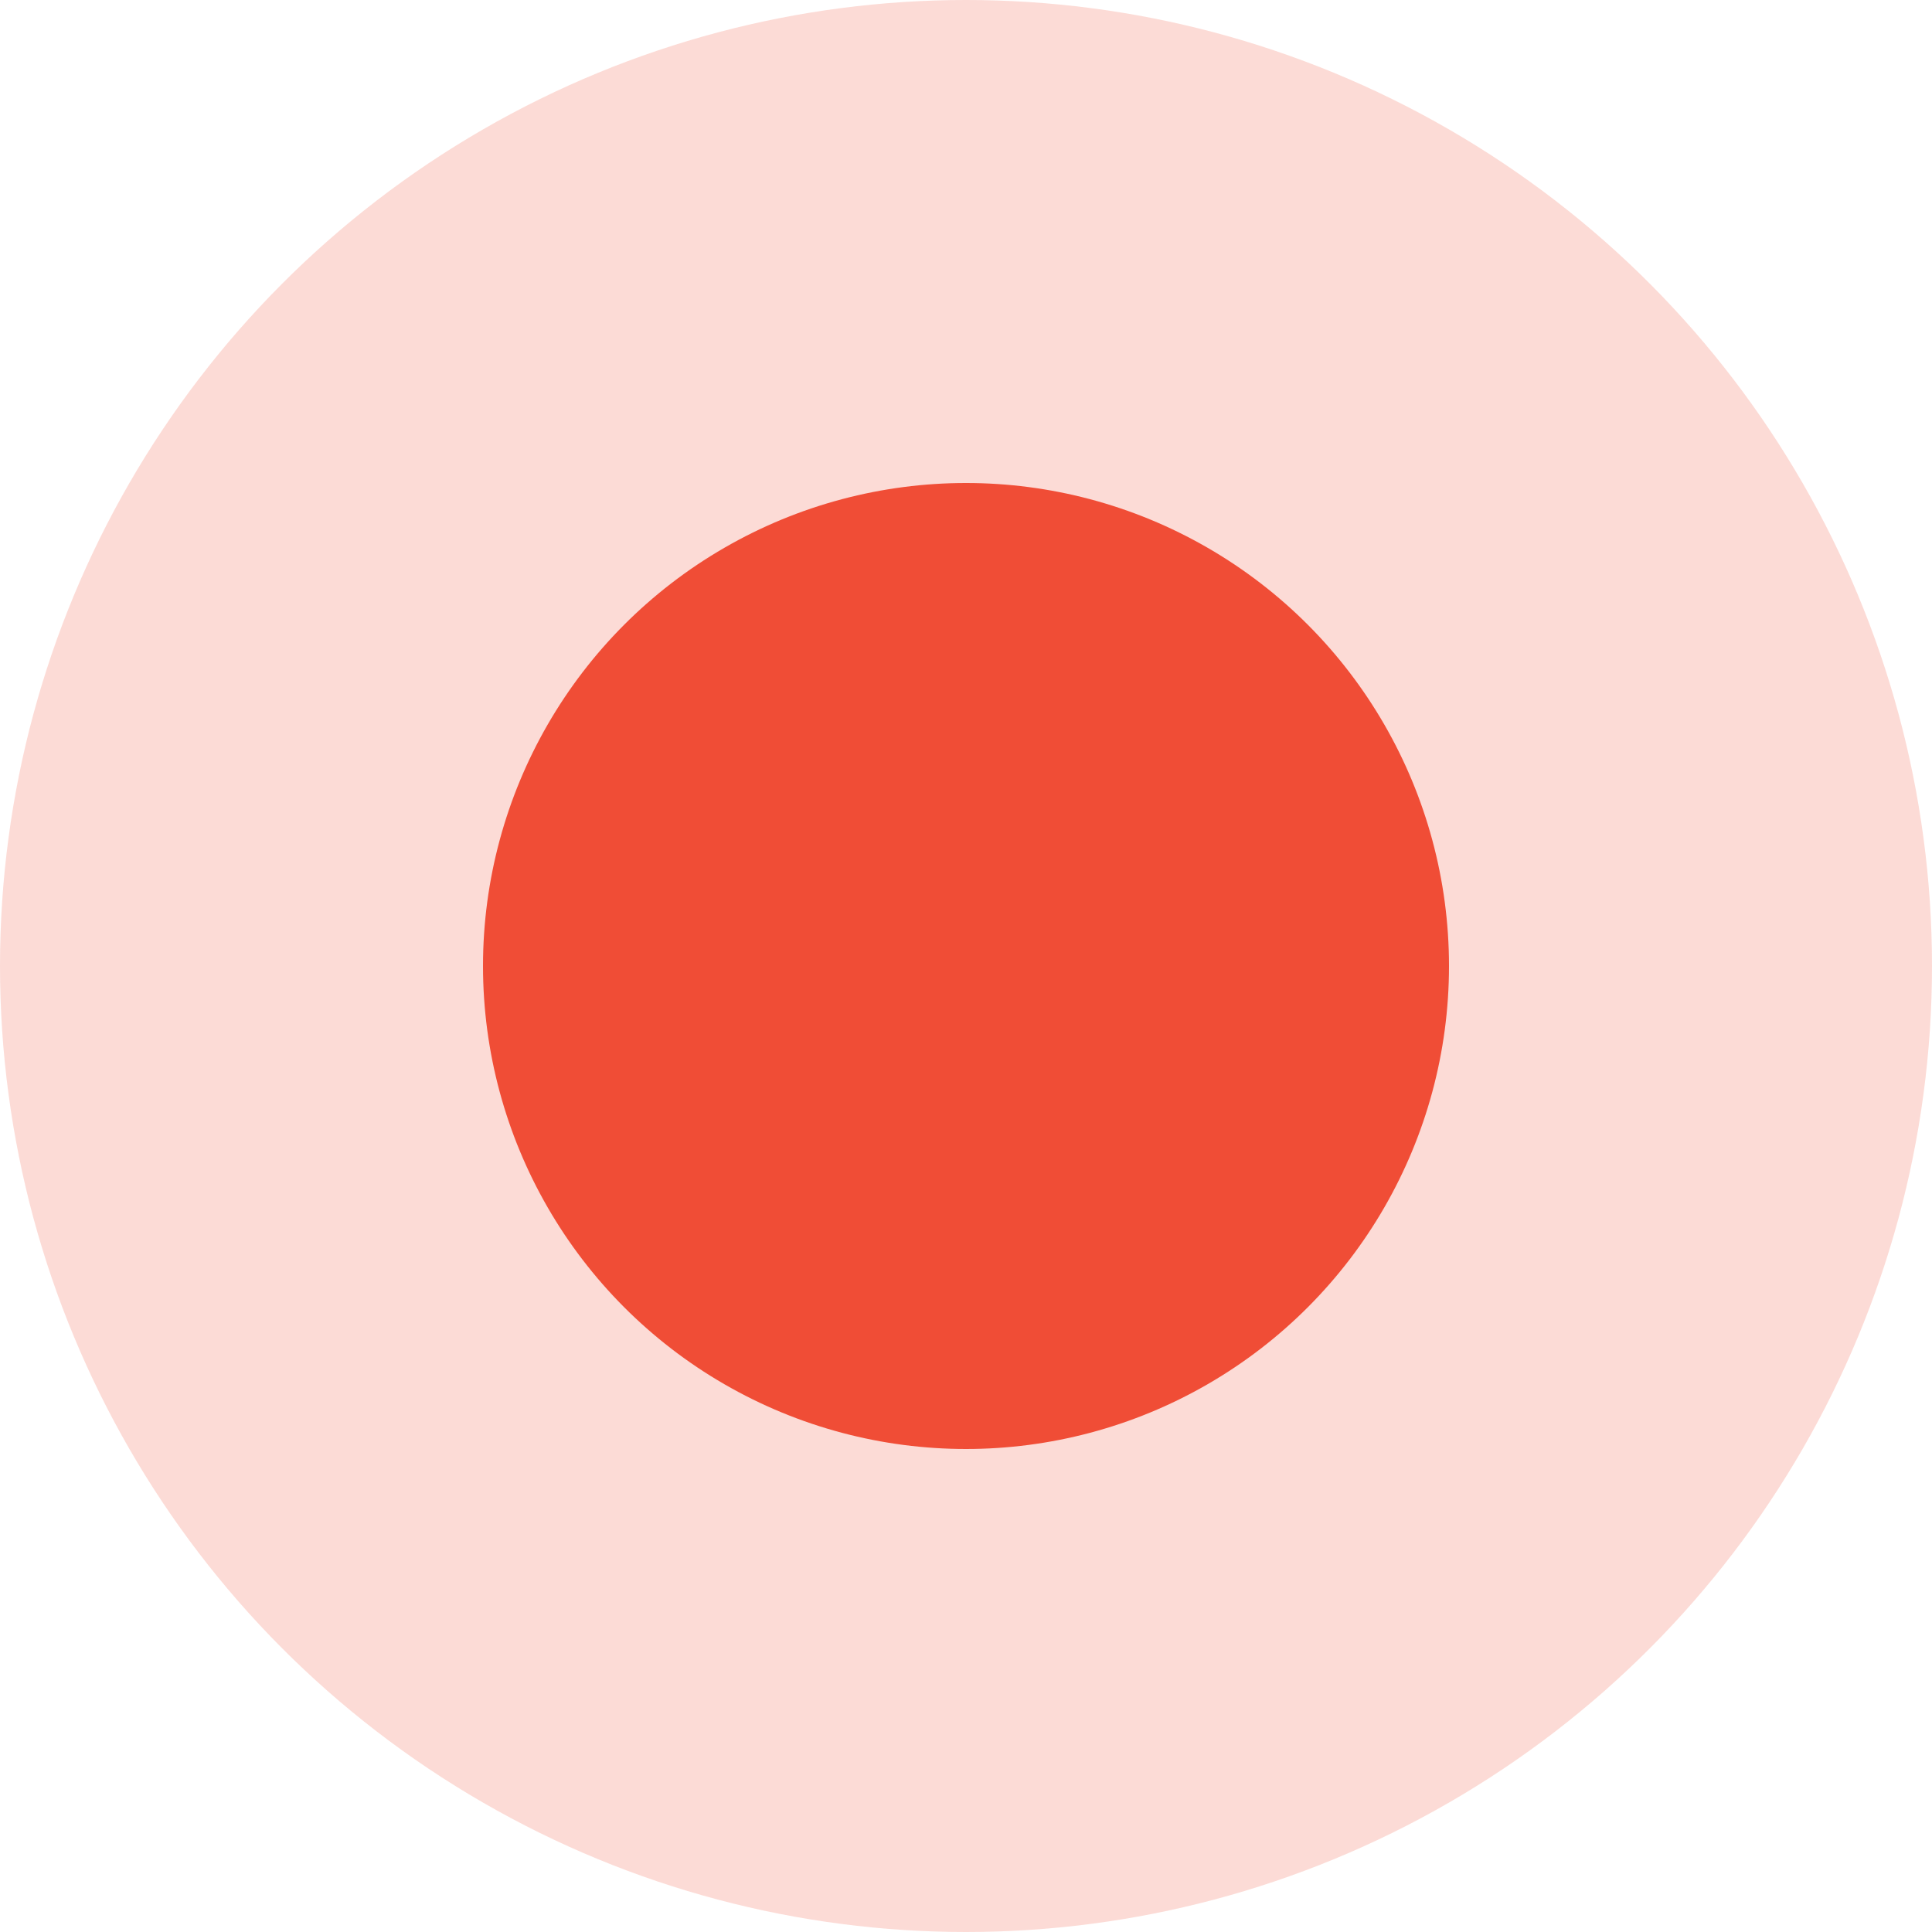
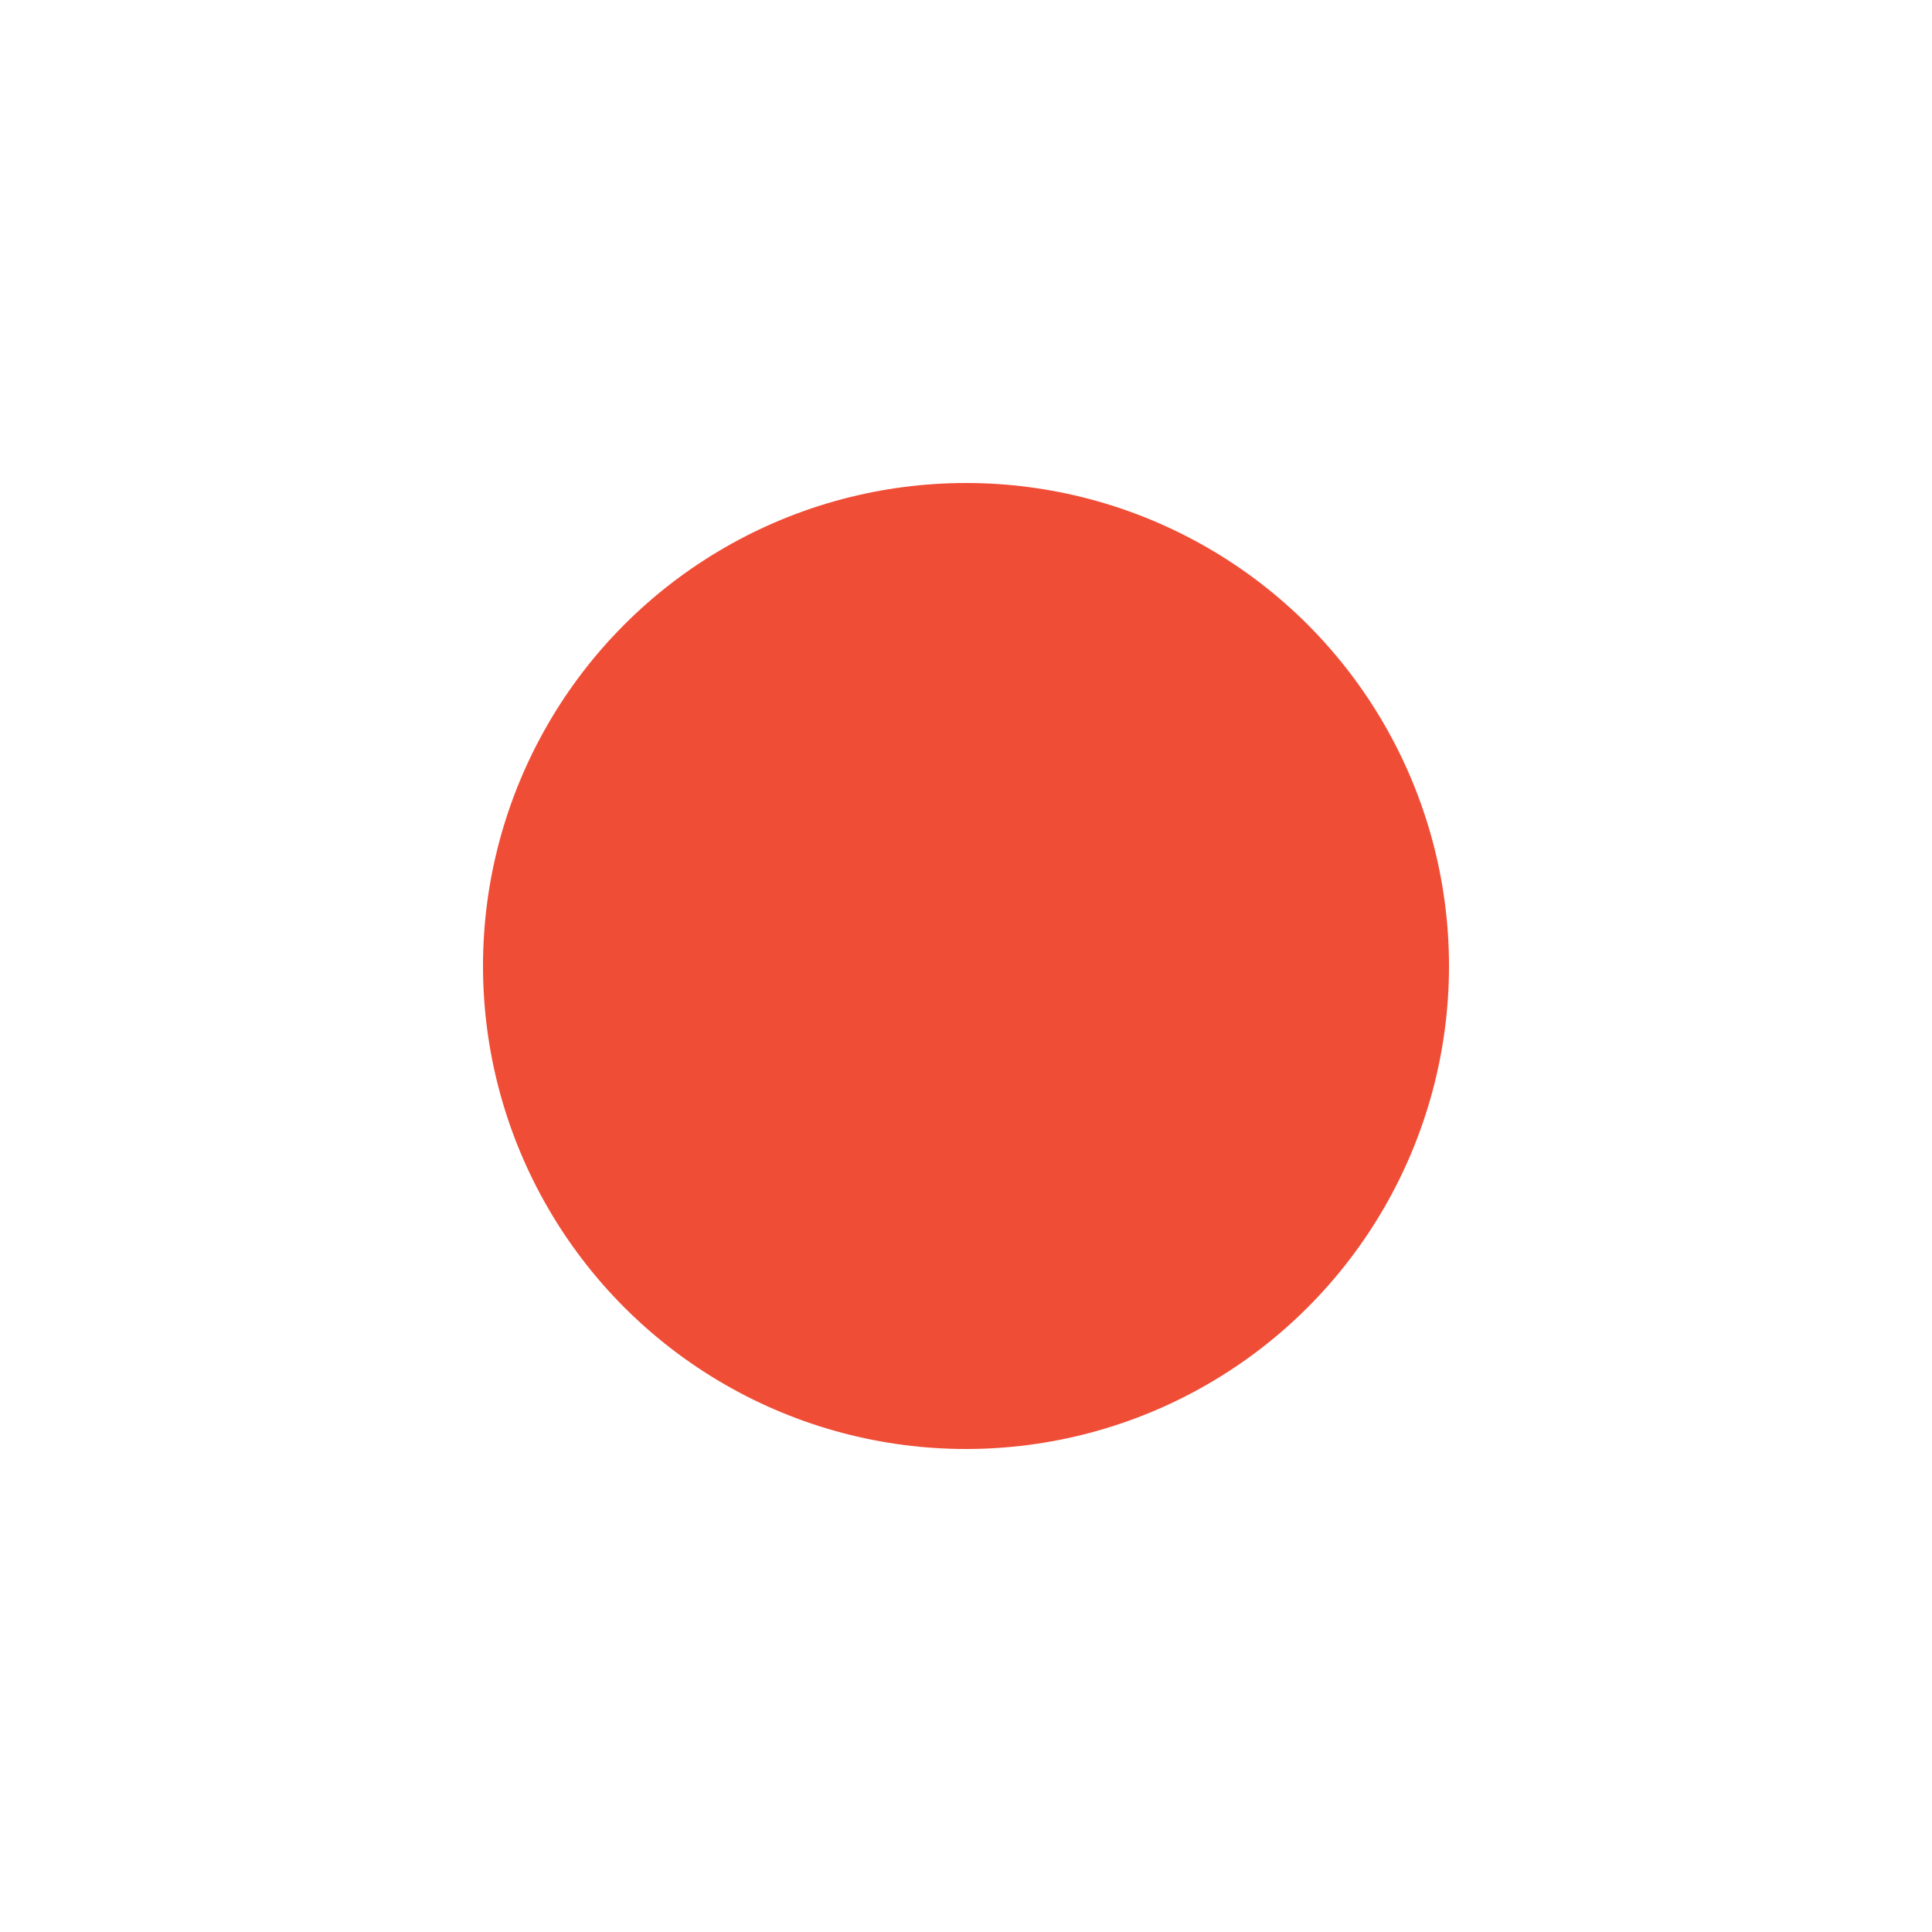
<svg xmlns="http://www.w3.org/2000/svg" version="1.1" id="Layer_1" x="0px" y="0px" viewBox="-299 391 12 12" style="enable-background:new -299 391 12 12;" xml:space="preserve">
  <g id="Group_107">
-     <circle id="Ellipse_28" style="fill:#F04D36;fill-opacity:0.2;" cx="-293" cy="397" r="6" />
    <circle id="Ellipse_27" style="fill:#F04D36;" cx="-293" cy="397" r="3" />
  </g>
</svg>